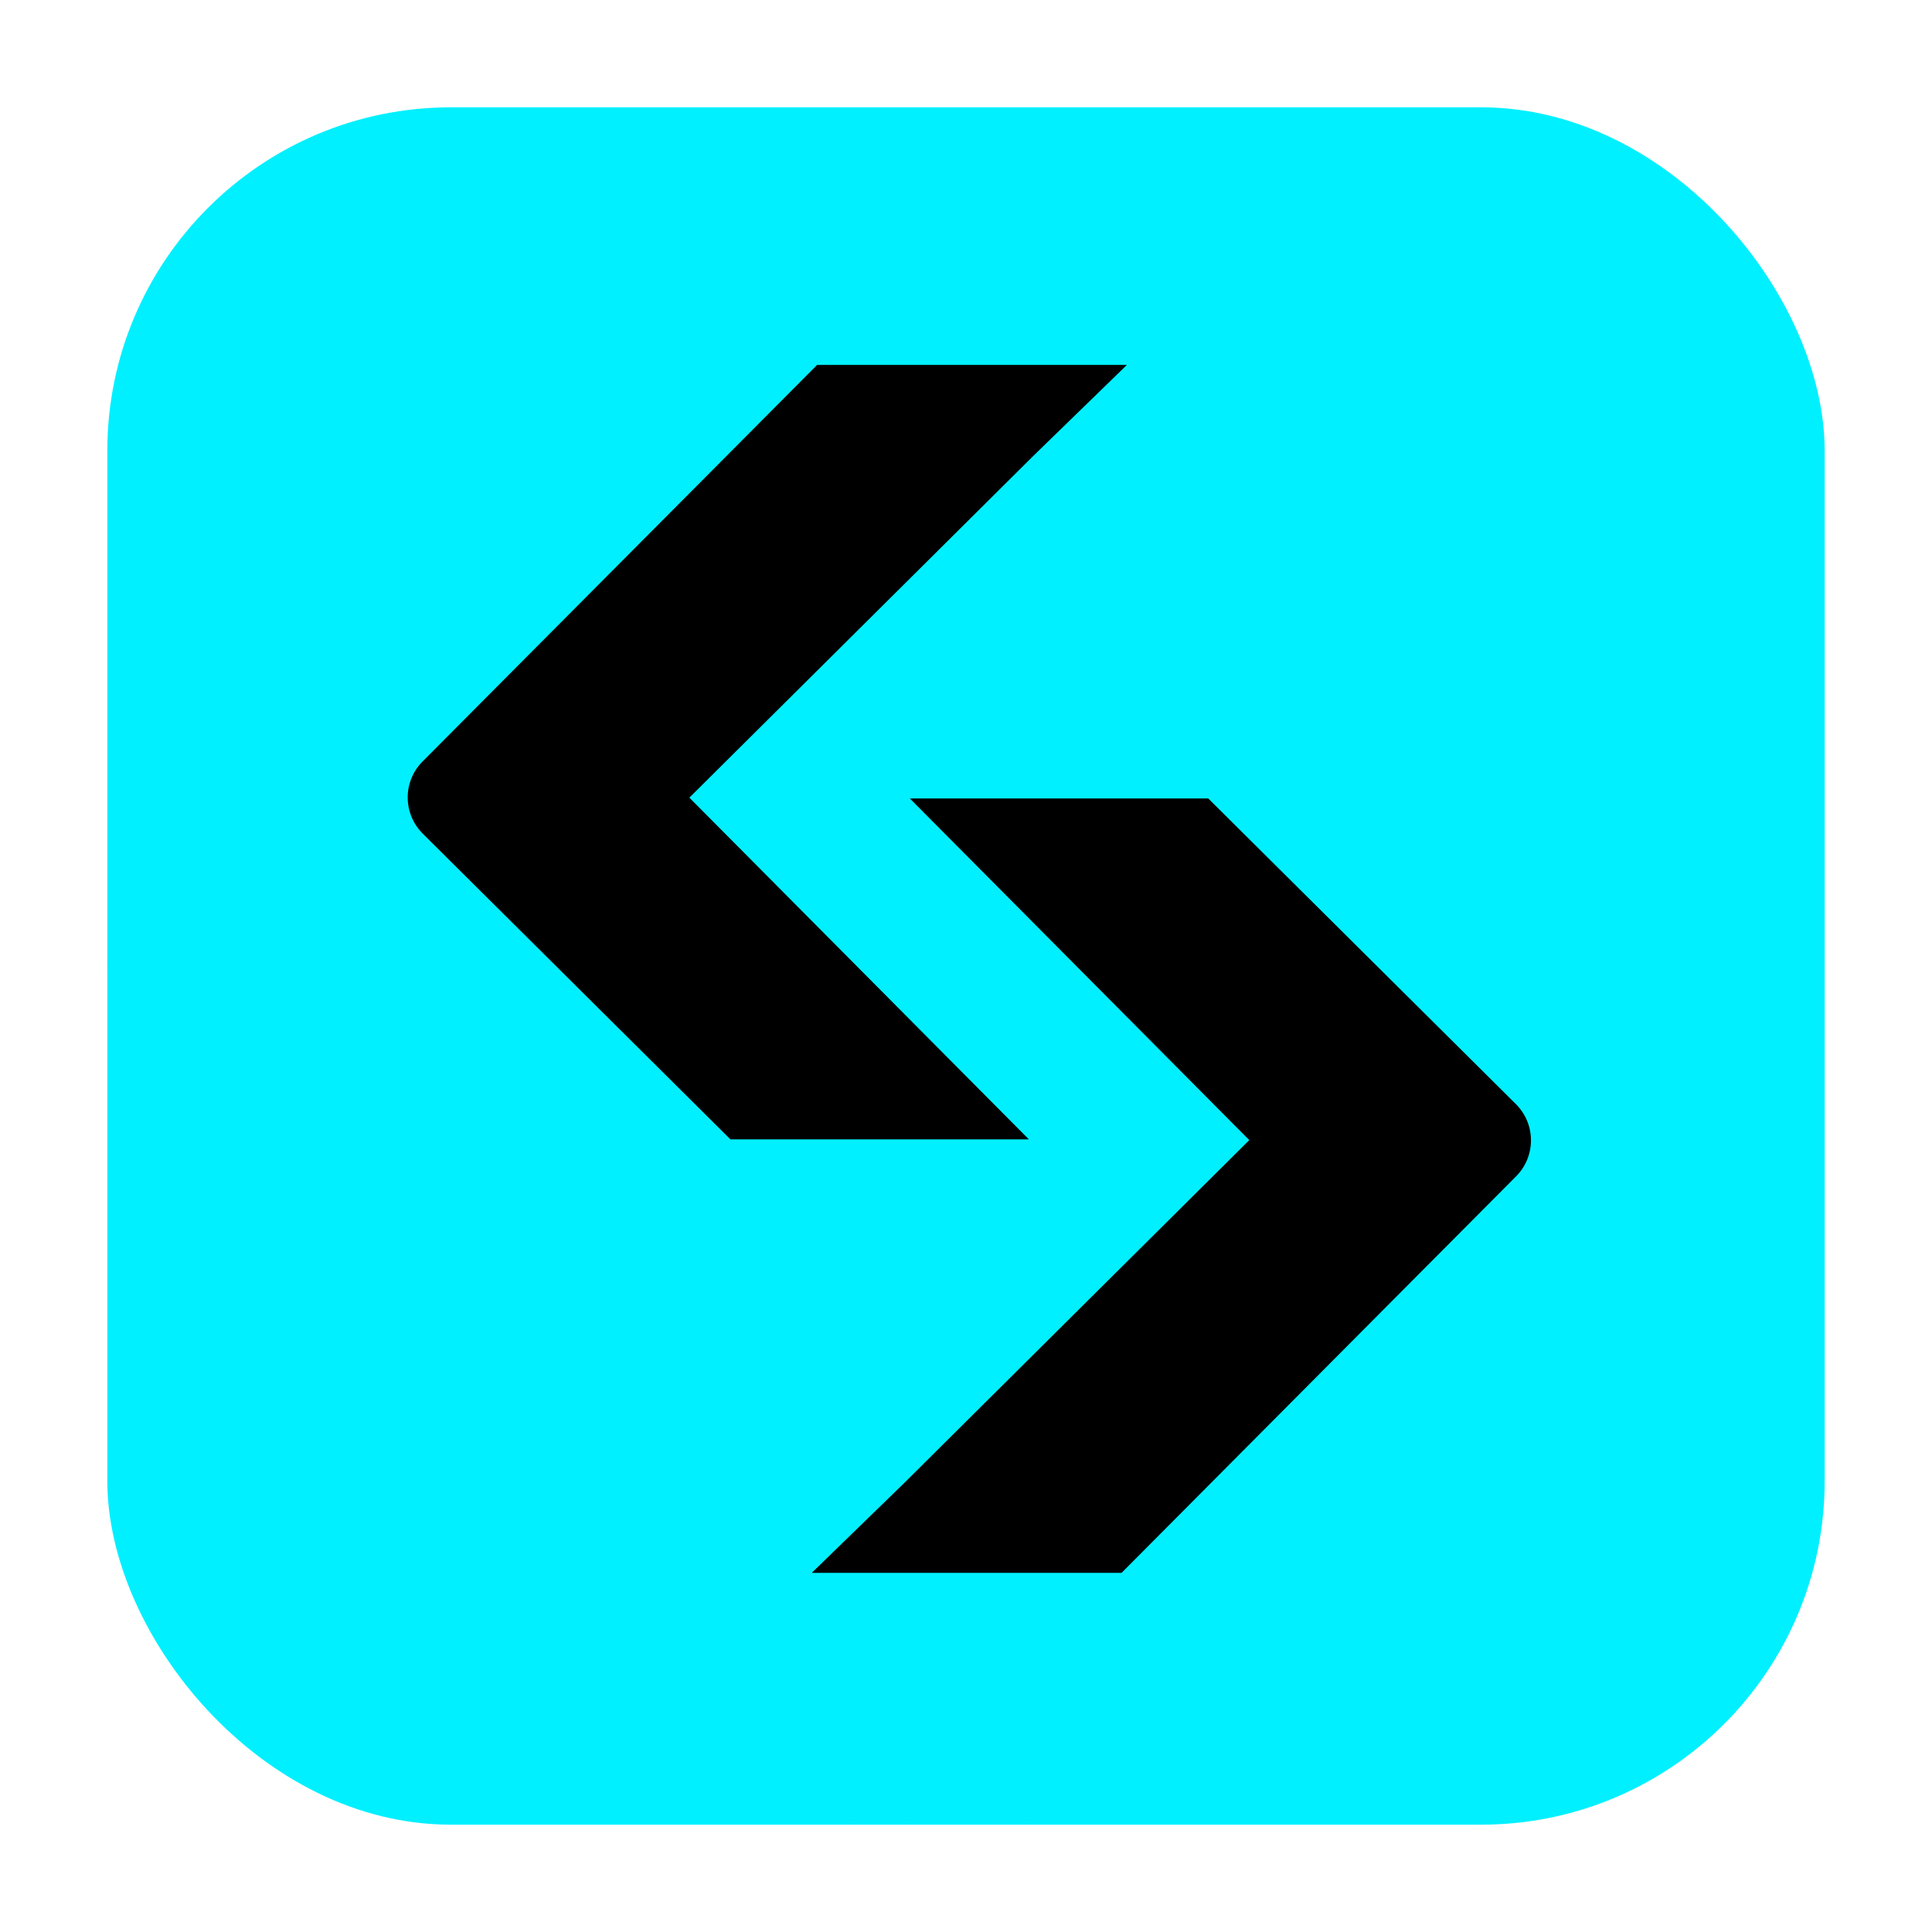
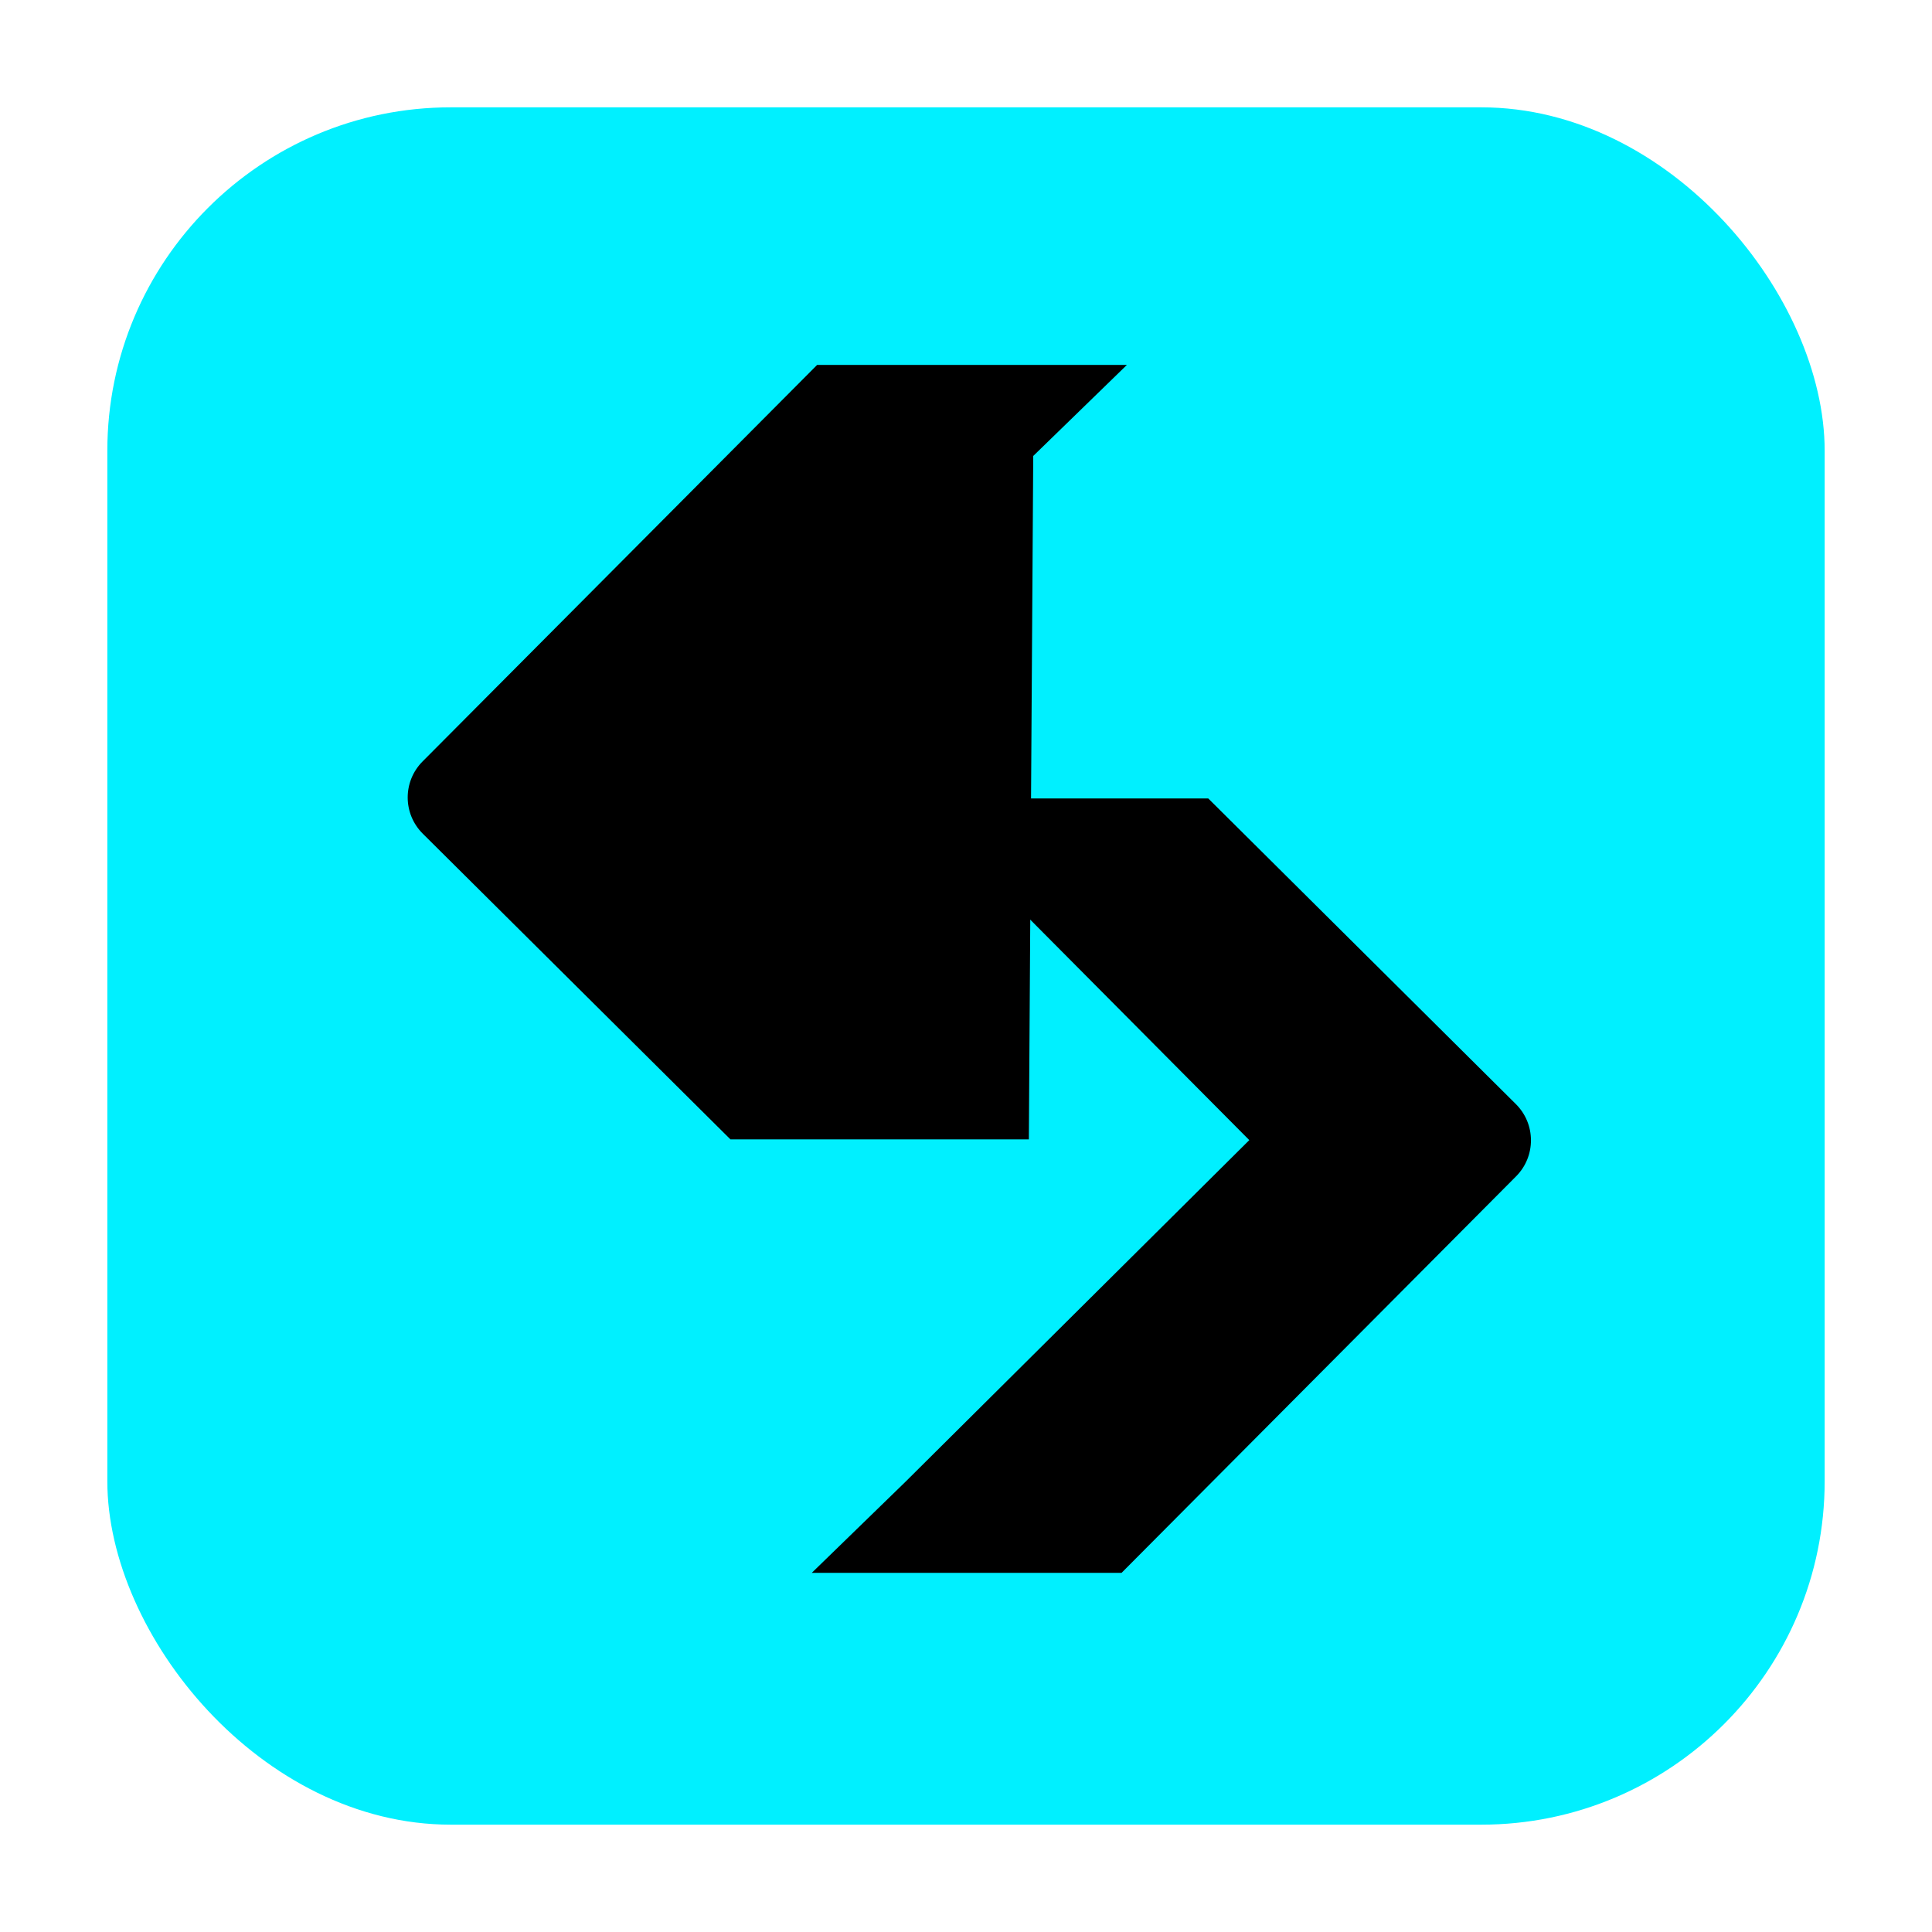
<svg xmlns="http://www.w3.org/2000/svg" width="90" height="90" viewBox="0 0 90 90" fill="none">
  <g clip-path="url(#clip0_1170_3021)">
    <rect x="5" y="5" width="80" height="80" rx="16" fill="#00F0FF" />
    <g clip-path="url(#clip1_1170_3021)">
      <mask id="mask0_1170_3021" style="mask-type:luminance" maskUnits="userSpaceOnUse" x="5" y="5" width="80" height="80">
        <path d="M85 5H5V85H85V5Z" fill="white" />
      </mask>
      <g mask="url(#mask0_1170_3021)">
-         <path d="M45 85C67.091 85 85 67.091 85 45C85 22.909 67.091 5 45 5C22.909 5 5 22.909 5 45C5 67.091 22.909 85 45 85Z" fill="#00F0FF" />
        <path d="M42.276 37.195H56.285L70.616 51.434C71.548 52.361 71.553 53.867 70.625 54.798L52.247 73.269H37.816L42.179 69.028L58.197 53.111L42.382 37.194" fill="black" />
-         <path d="M48.034 53.075H34.025L19.695 38.836C18.762 37.91 18.758 36.403 19.685 35.472L38.064 17H52.494L48.132 21.241L32.113 37.158L47.928 53.075" fill="black" />
+         <path d="M48.034 53.075H34.025L19.695 38.836C18.762 37.91 18.758 36.403 19.685 35.472L38.064 17H52.494L48.132 21.241L47.928 53.075" fill="black" />
      </g>
    </g>
  </g>
  <defs>
    <clipPath id="clip0_1170_3021">
      <rect x="5" y="5" width="80" height="80" rx="16" fill="white" />
    </clipPath>
    <clipPath id="clip1_1170_3021">
      <rect width="80" height="80" fill="white" transform="translate(5 5)" />
    </clipPath>
  </defs>
</svg>